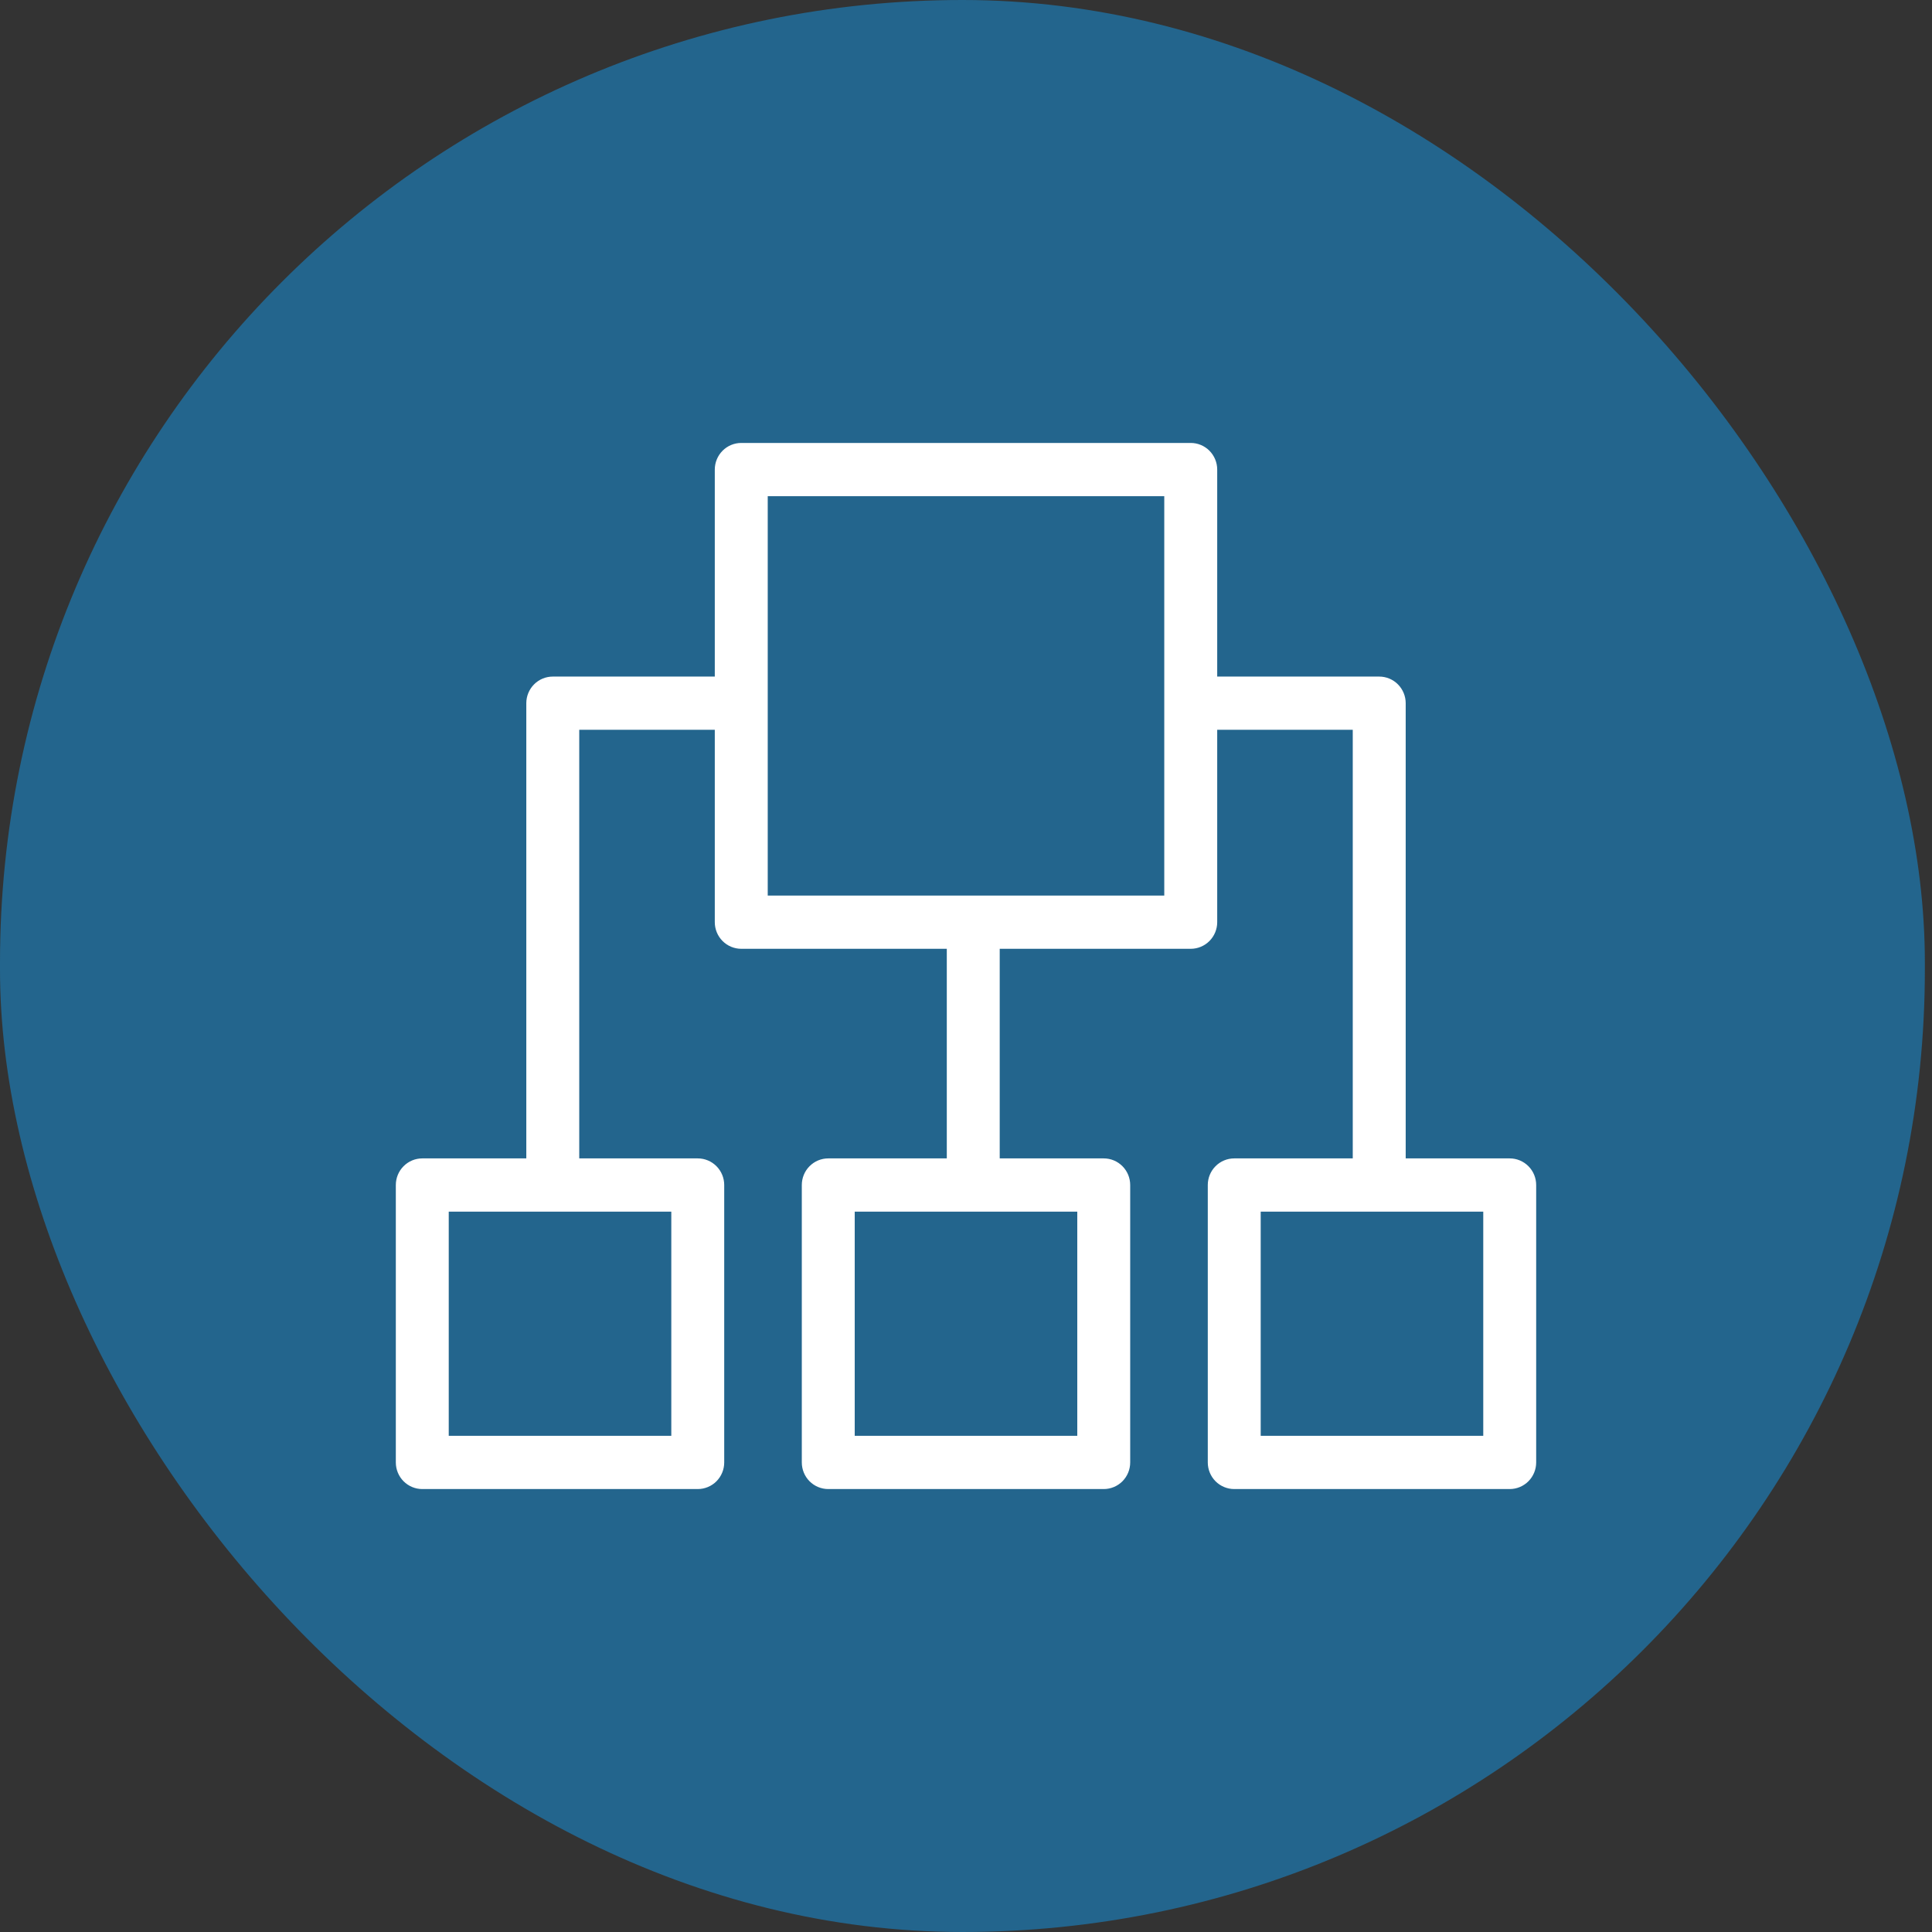
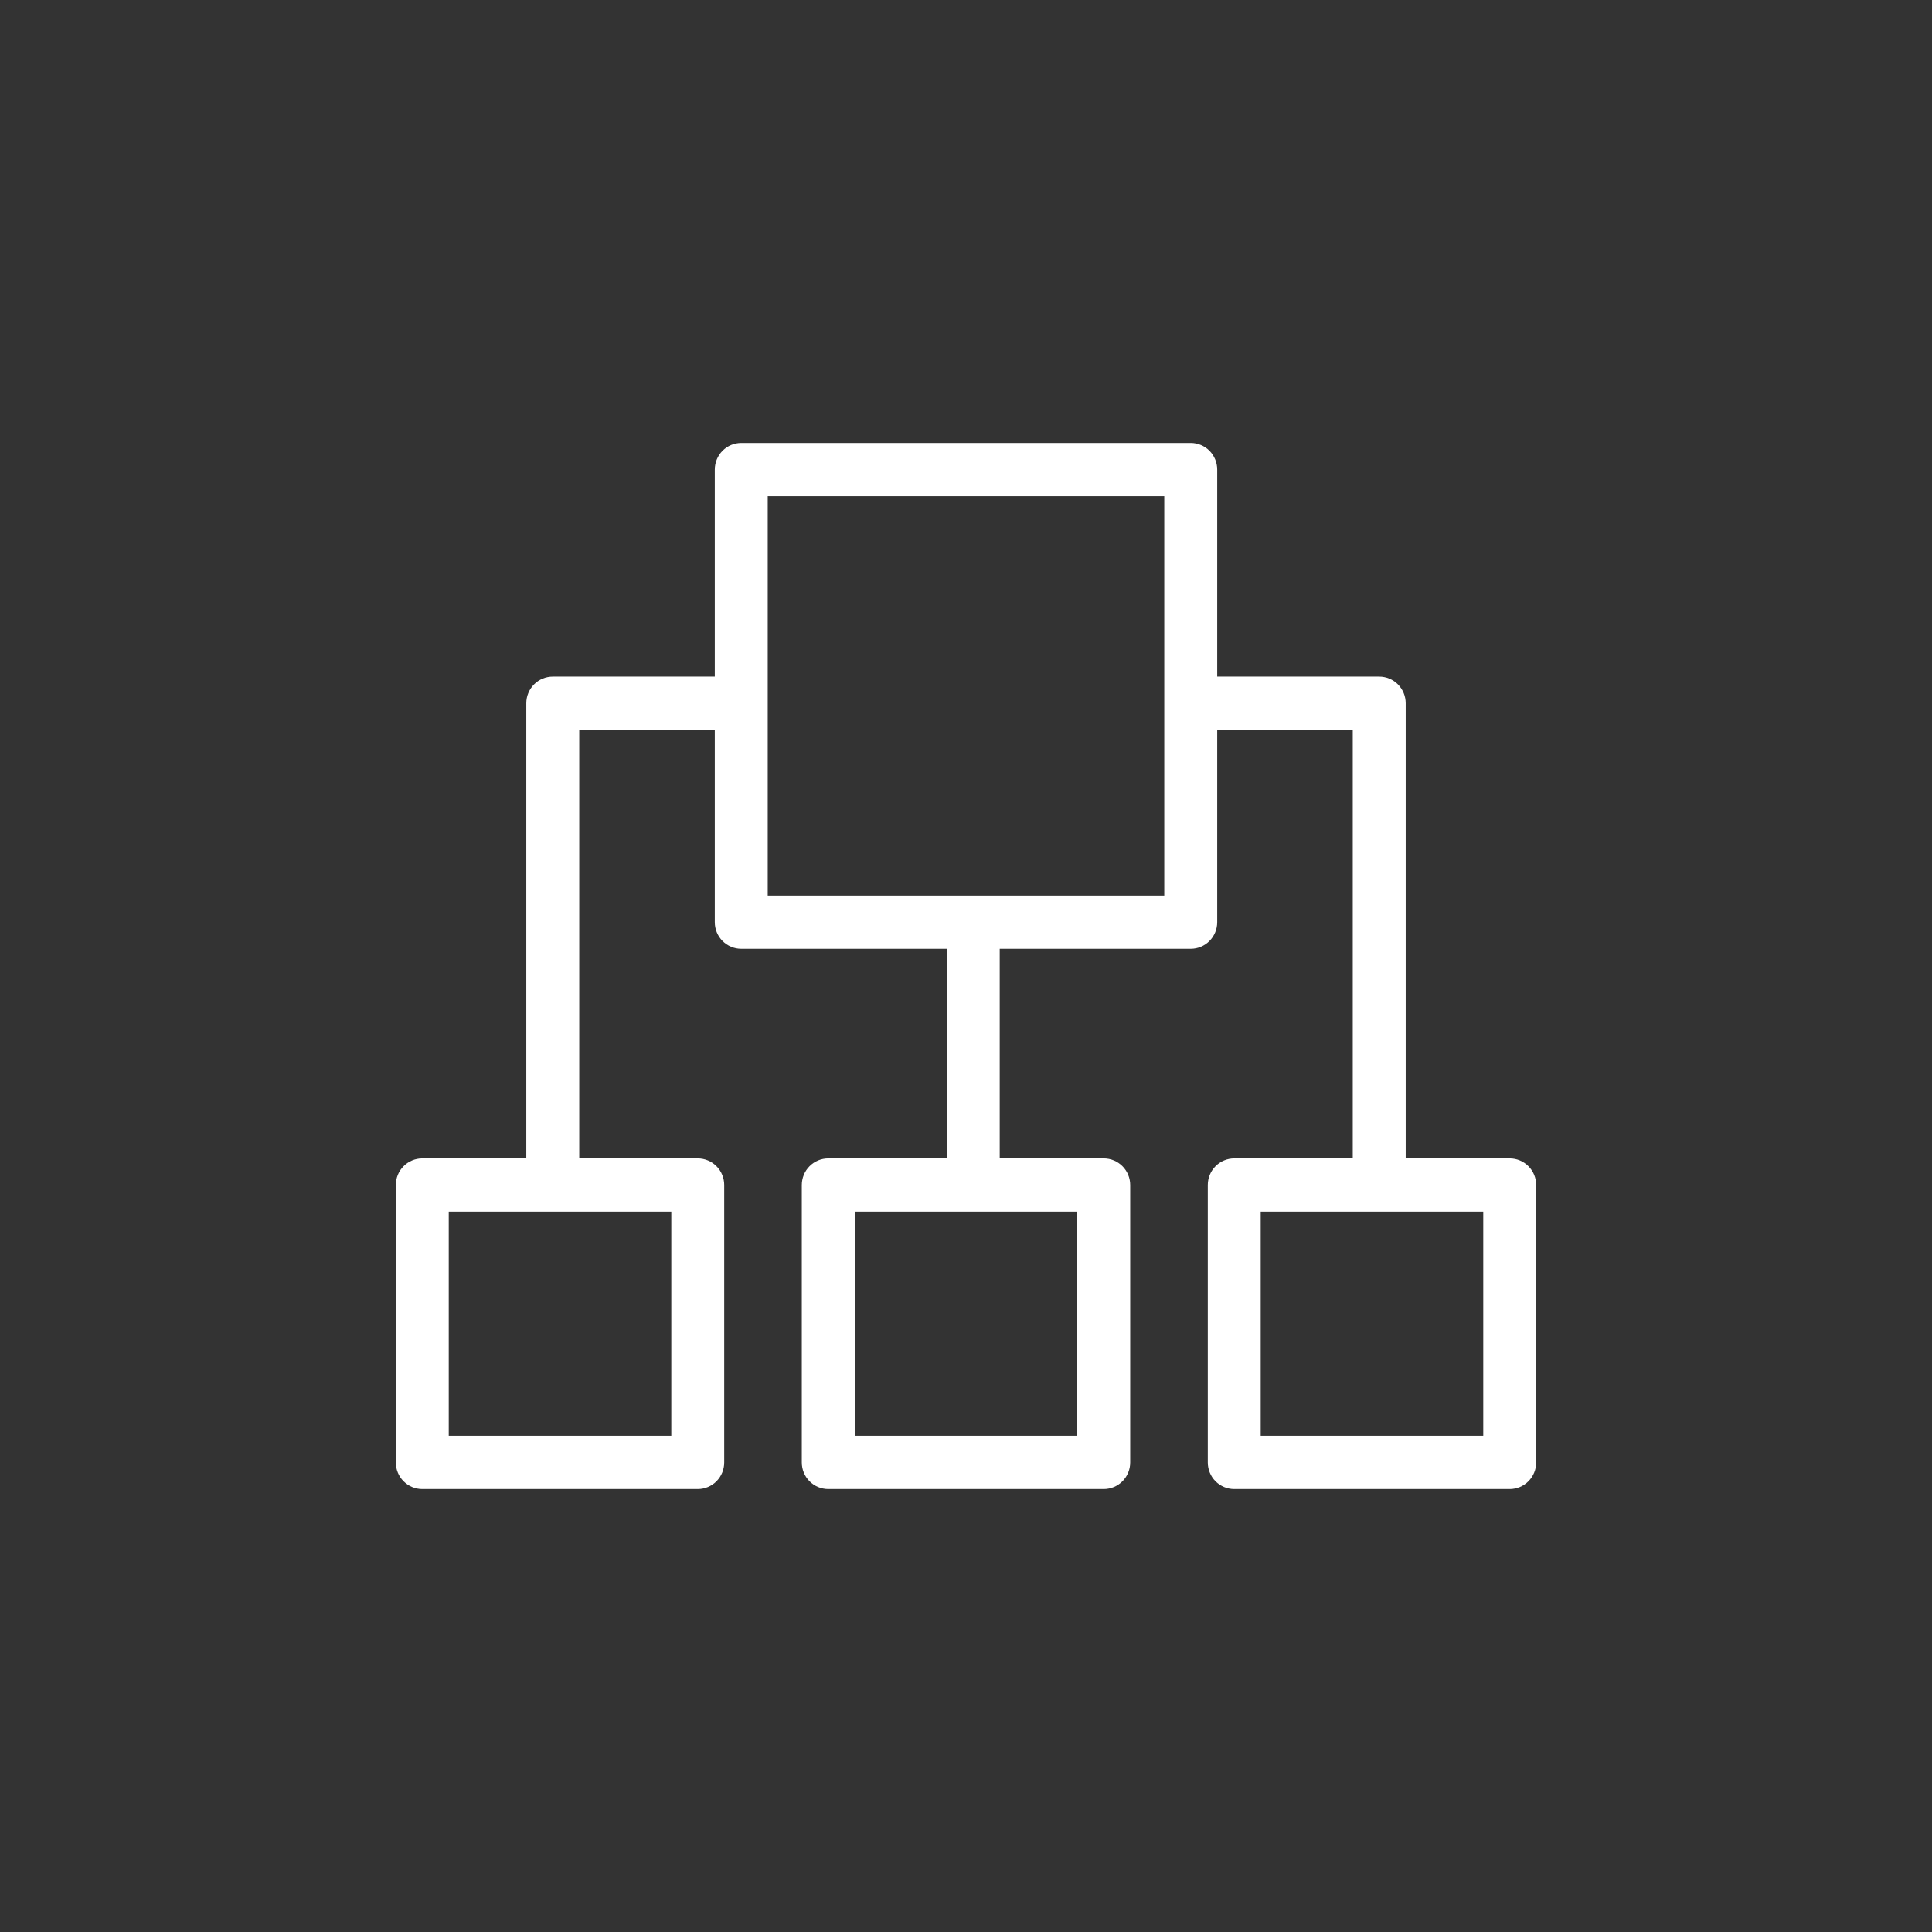
<svg xmlns="http://www.w3.org/2000/svg" width="82" height="82" viewBox="0 0 82 82" fill="none">
  <rect x="0" y="0" width="82" height="82" fill="#333333" stroke="none" />
-   <rect width="81.697" height="82" rx="40.849" fill="#23658D" />
-   <path d="M64.077 49.366H59.462V29.845C59.462 29.599 59.364 29.362 59.191 29.188C59.018 29.013 58.783 28.916 58.538 28.916H51.462V19.93C51.462 19.683 51.364 19.447 51.191 19.272C51.018 19.098 50.783 19 50.538 19H31.462C31.217 19 30.982 19.098 30.809 19.272C30.636 19.447 30.538 19.683 30.538 19.93V28.916H23.462C23.217 28.916 22.982 29.013 22.809 29.188C22.636 29.362 22.538 29.599 22.538 29.845V49.366H17.923C17.678 49.366 17.444 49.464 17.27 49.639C17.097 49.813 17 50.049 17 50.296V62.07C17 62.317 17.097 62.553 17.27 62.728C17.444 62.902 17.678 63 17.923 63H29.615C29.86 63 30.095 62.902 30.268 62.728C30.441 62.553 30.538 62.317 30.538 62.07V50.296C30.538 50.049 30.441 49.813 30.268 49.639C30.095 49.464 29.86 49.366 29.615 49.366H24.385V30.775H30.538V39.141C30.538 39.387 30.636 39.624 30.809 39.798C30.982 39.972 31.217 40.07 31.462 40.07H40.385V49.366H35.154C34.909 49.366 34.674 49.464 34.501 49.639C34.328 49.813 34.231 50.049 34.231 50.296V62.07C34.231 62.317 34.328 62.553 34.501 62.728C34.674 62.902 34.909 63 35.154 63H46.846C47.091 63 47.326 62.902 47.499 62.728C47.672 62.553 47.769 62.317 47.769 62.07V50.296C47.769 50.049 47.672 49.813 47.499 49.639C47.326 49.464 47.091 49.366 46.846 49.366H42.231V40.07H50.538C50.783 40.07 51.018 39.972 51.191 39.798C51.364 39.624 51.462 39.387 51.462 39.141V30.775H57.615V49.366H52.385C52.14 49.366 51.905 49.464 51.732 49.639C51.559 49.813 51.462 50.049 51.462 50.296V62.07C51.462 62.317 51.559 62.553 51.732 62.728C51.905 62.902 52.14 63 52.385 63H64.077C64.322 63 64.556 62.902 64.73 62.728C64.903 62.553 65 62.317 65 62.07V50.296C65 50.049 64.903 49.813 64.73 49.639C64.556 49.464 64.322 49.366 64.077 49.366V49.366ZM28.692 61.141H18.846V51.225H28.692V61.141ZM45.923 61.141H36.077V51.225H45.923V61.141ZM49.615 38.211H32.385V20.859H49.615V38.211ZM63.154 61.141H53.308V51.225H63.154V61.141Z" fill="white" stroke="white" stroke-width="0.4" />
+   <path d="M64.077 49.366H59.462V29.845C59.462 29.599 59.364 29.362 59.191 29.188C59.018 29.013 58.783 28.916 58.538 28.916H51.462V19.93C51.462 19.683 51.364 19.447 51.191 19.272C51.018 19.098 50.783 19 50.538 19H31.462C31.217 19 30.982 19.098 30.809 19.272C30.636 19.447 30.538 19.683 30.538 19.93V28.916H23.462C23.217 28.916 22.982 29.013 22.809 29.188C22.636 29.362 22.538 29.599 22.538 29.845V49.366H17.923C17.678 49.366 17.444 49.464 17.27 49.639C17.097 49.813 17 50.049 17 50.296V62.07C17 62.317 17.097 62.553 17.27 62.728C17.444 62.902 17.678 63 17.923 63H29.615C29.86 63 30.095 62.902 30.268 62.728C30.441 62.553 30.538 62.317 30.538 62.07V50.296C30.538 50.049 30.441 49.813 30.268 49.639C30.095 49.464 29.86 49.366 29.615 49.366H24.385V30.775H30.538V39.141C30.538 39.387 30.636 39.624 30.809 39.798C30.982 39.972 31.217 40.07 31.462 40.07H40.385V49.366H35.154C34.909 49.366 34.674 49.464 34.501 49.639C34.328 49.813 34.231 50.049 34.231 50.296V62.07C34.231 62.317 34.328 62.553 34.501 62.728C34.674 62.902 34.909 63 35.154 63H46.846C47.091 63 47.326 62.902 47.499 62.728C47.672 62.553 47.769 62.317 47.769 62.07V50.296C47.769 50.049 47.672 49.813 47.499 49.639C47.326 49.464 47.091 49.366 46.846 49.366H42.231V40.07H50.538C50.783 40.07 51.018 39.972 51.191 39.798C51.364 39.624 51.462 39.387 51.462 39.141V30.775H57.615V49.366H52.385C52.14 49.366 51.905 49.464 51.732 49.639C51.559 49.813 51.462 50.049 51.462 50.296V62.07C51.462 62.317 51.559 62.553 51.732 62.728C51.905 62.902 52.14 63 52.385 63H64.077C64.322 63 64.556 62.902 64.73 62.728C64.903 62.553 65 62.317 65 62.07V50.296C65 50.049 64.903 49.813 64.73 49.639C64.556 49.464 64.322 49.366 64.077 49.366ZM28.692 61.141H18.846V51.225H28.692V61.141ZM45.923 61.141H36.077V51.225H45.923V61.141ZM49.615 38.211H32.385V20.859H49.615V38.211ZM63.154 61.141H53.308V51.225H63.154V61.141Z" fill="white" stroke="white" stroke-width="0.4" />
</svg>